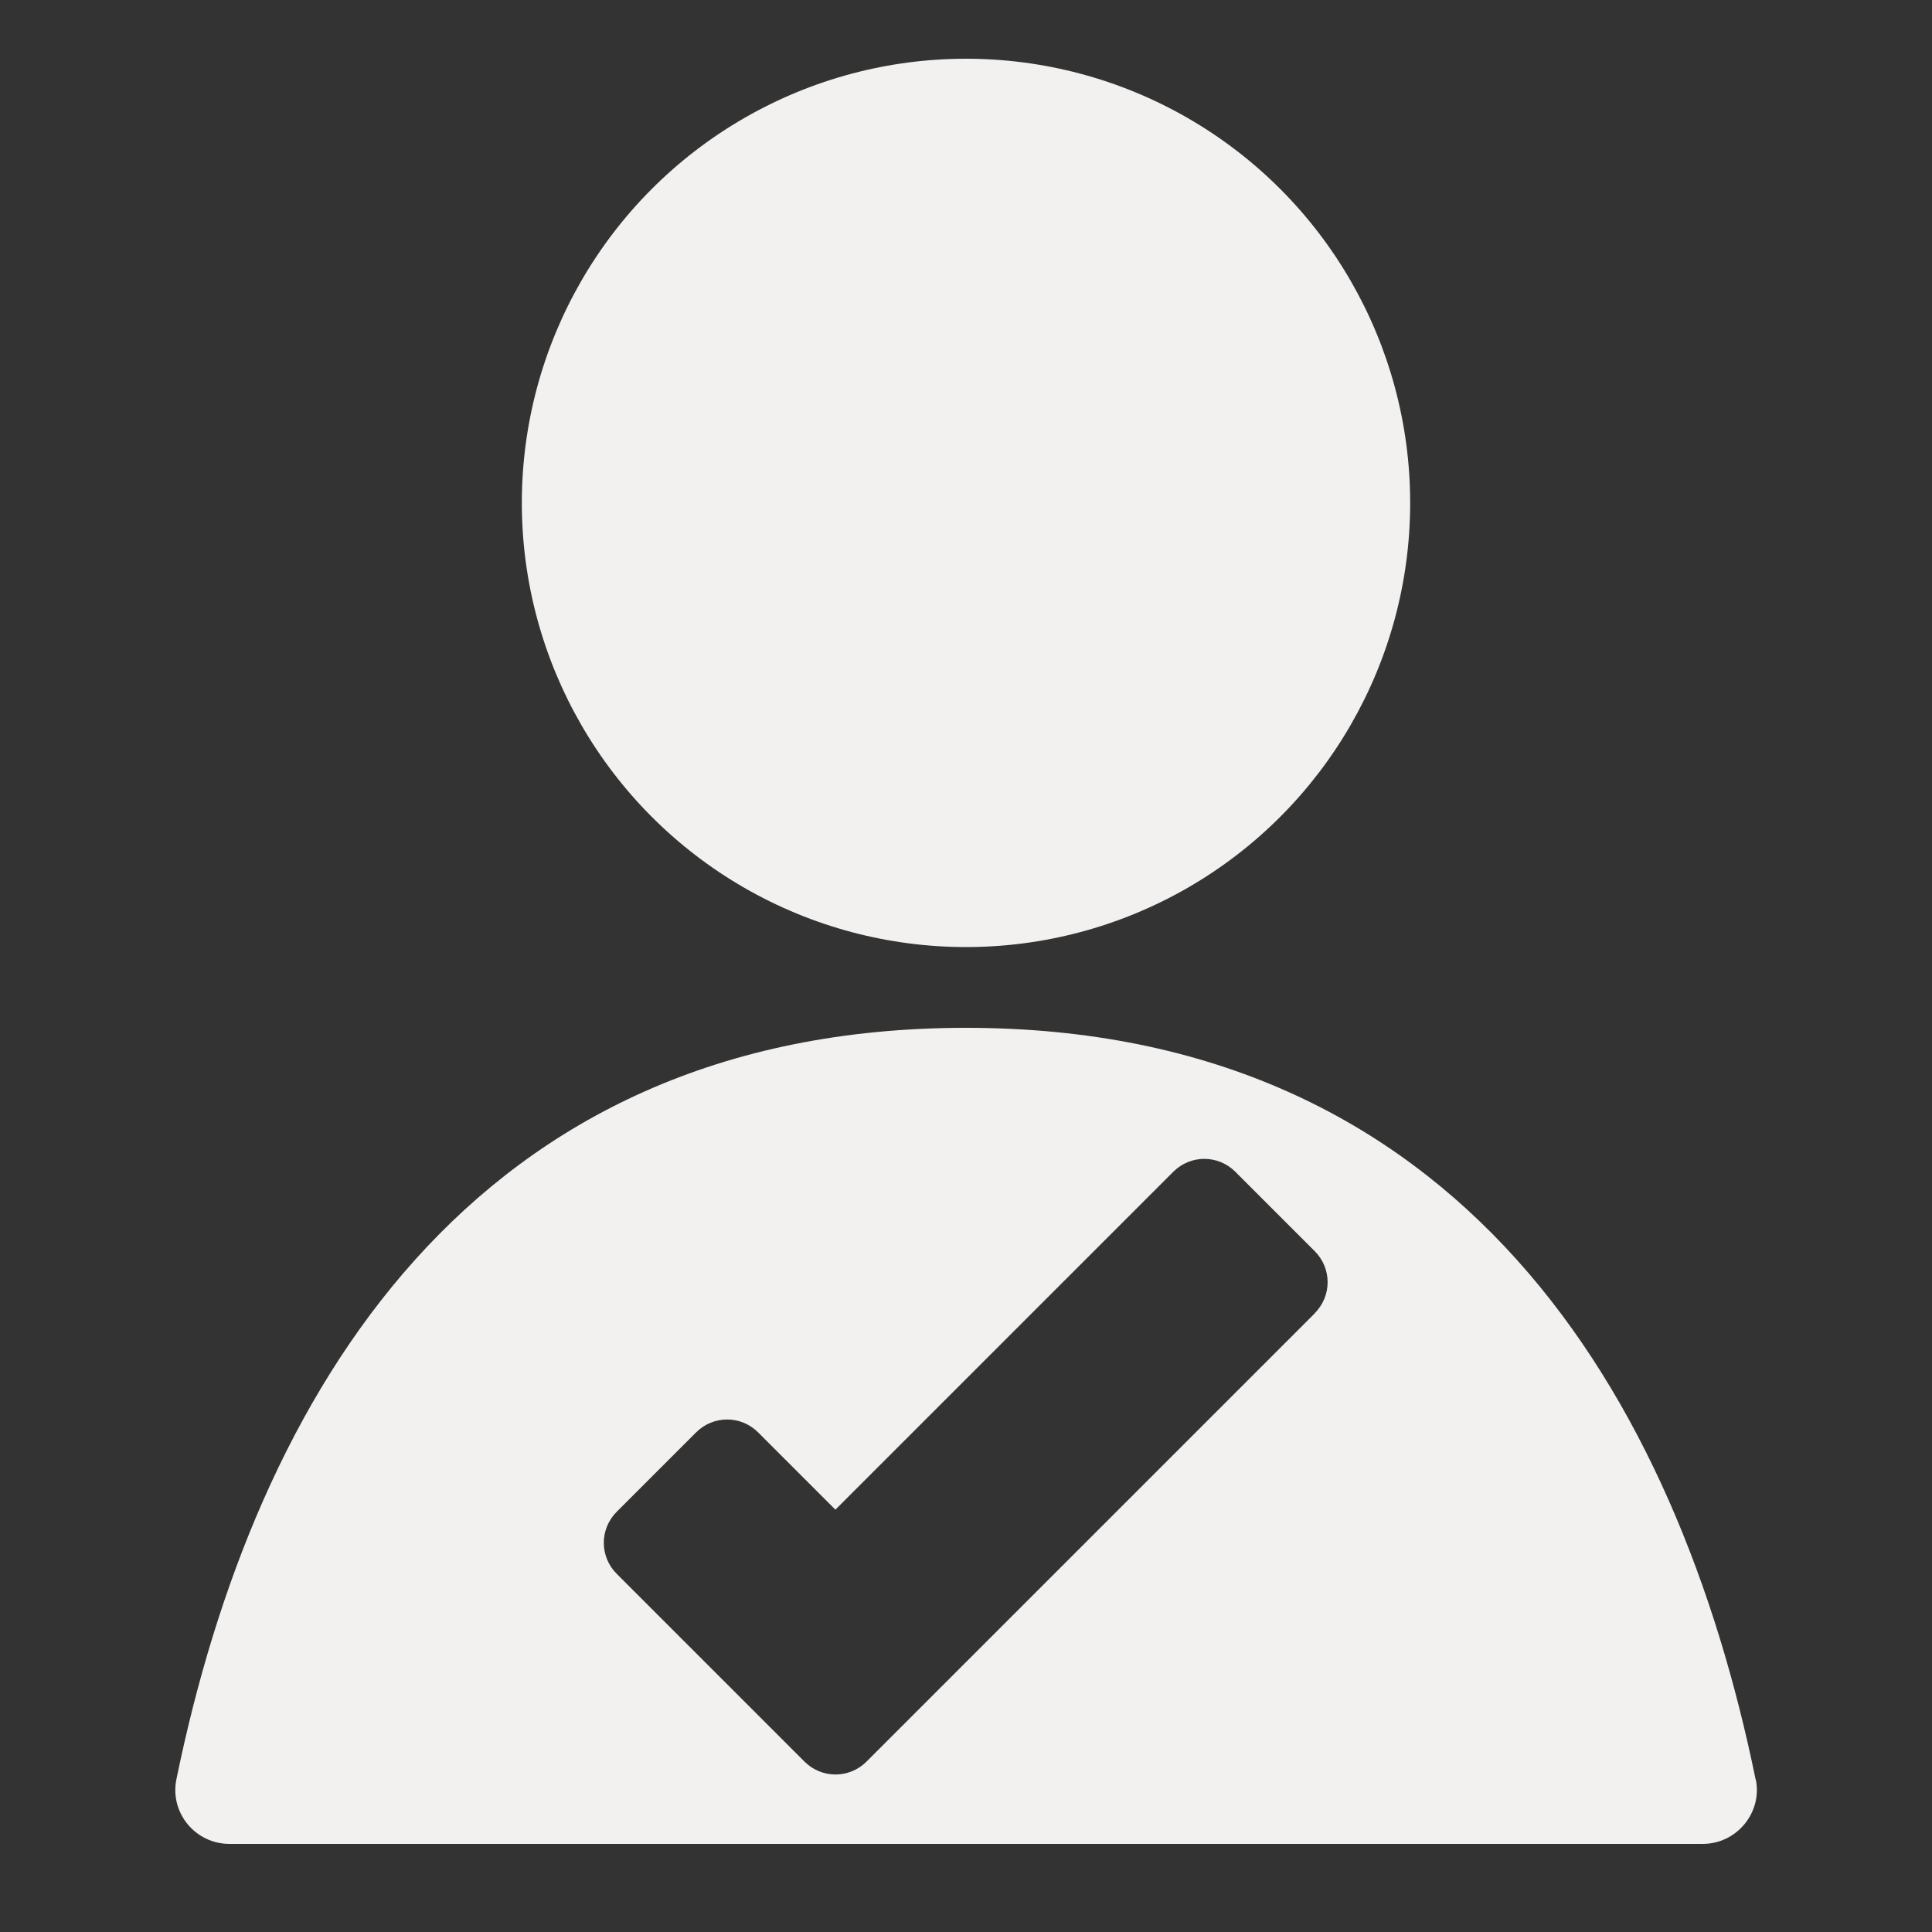
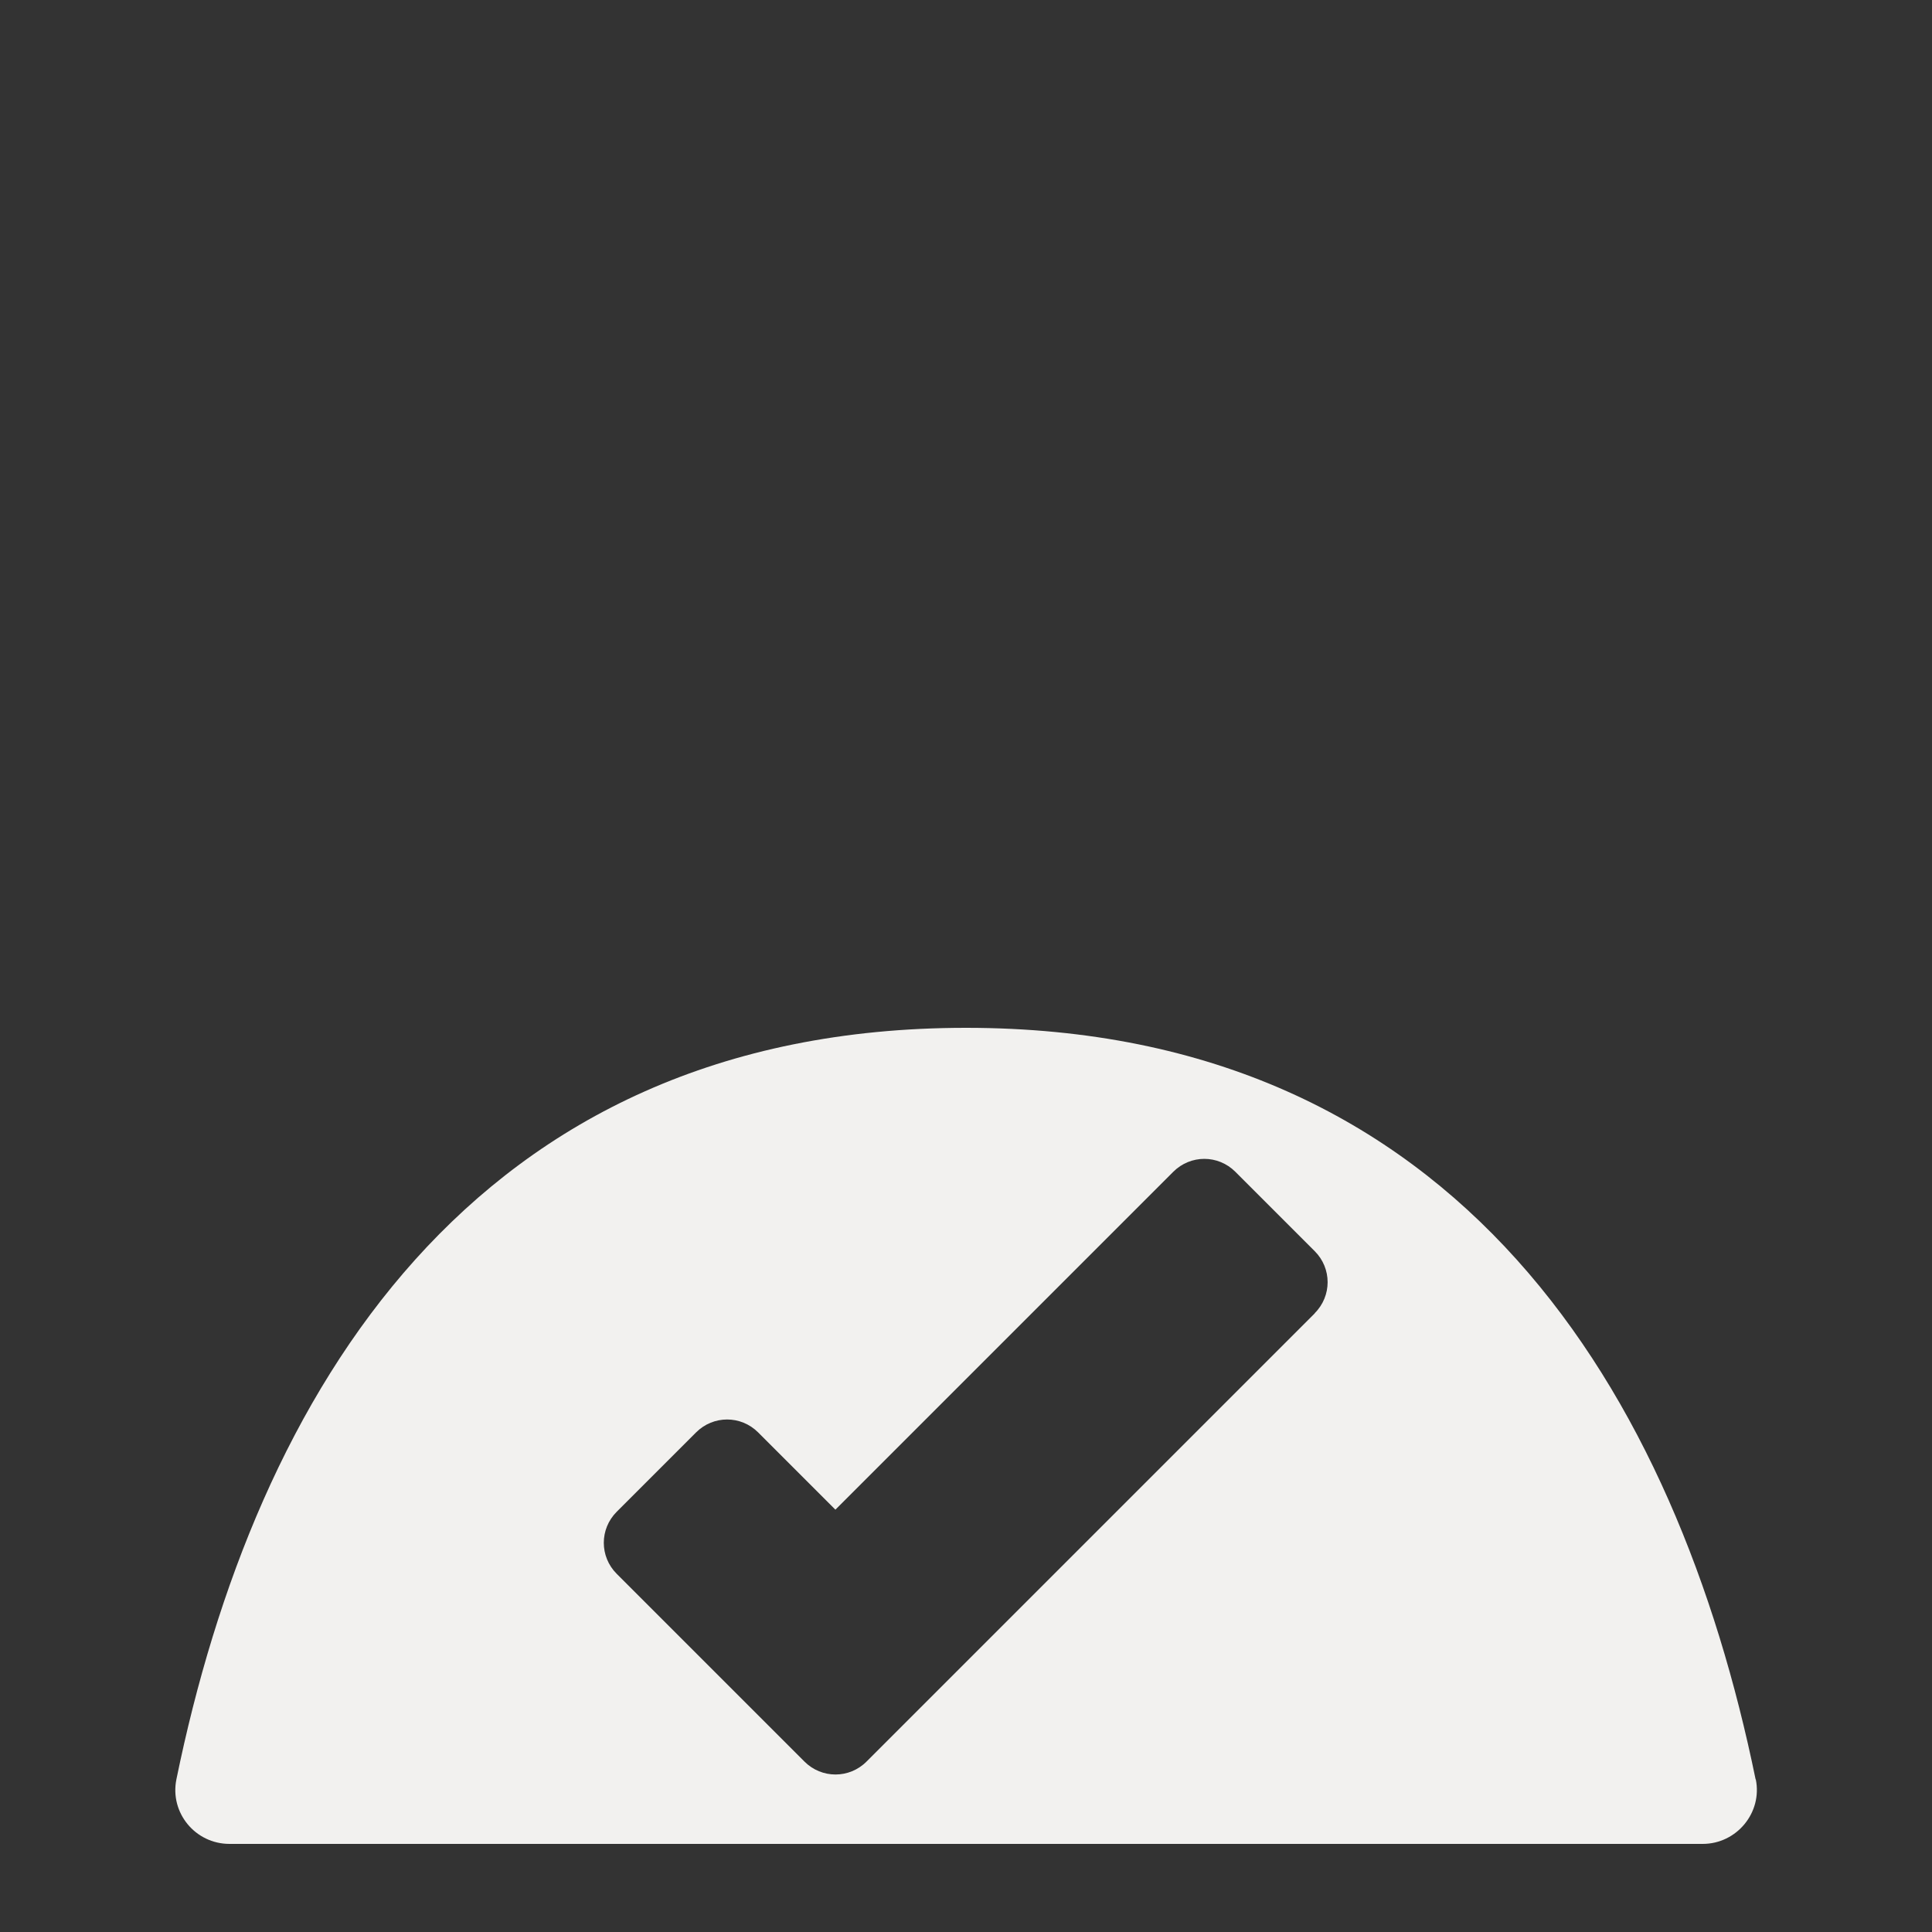
<svg xmlns="http://www.w3.org/2000/svg" id="Layer_1" data-name="Layer 1" viewBox="0 0 100 100">
  <rect x="0" y="0" width="100" height="100" fill="#333333" stroke="none" />
  <defs>
    <style>      .cls-1 {        fill: #f2f1ef;        stroke-width: 0px;      }    </style>
  </defs>
-   <circle class="cls-1" cx="50" cy="26.03" r="22.99" />
  <path class="cls-1" d="m90.87,92.1c-4.07-19.86-15.27-38.9-40.87-38.9S13.2,72.23,9.13,92.1c-.35,1.73.98,3.34,2.75,3.34h76.25c1.76,0,3.1-1.62,2.75-3.34Zm-22.81-24.13l-23.21,23.21c-.89.89-2.32.89-3.21,0l-9.72-9.72c-.89-.89-.89-2.32,0-3.21l4.11-4.11c.89-.89,2.32-.89,3.21,0l4,4,17.49-17.49c.89-.89,2.32-.89,3.21,0l4.11,4.11c.89.89.89,2.32,0,3.21Z" />
</svg>